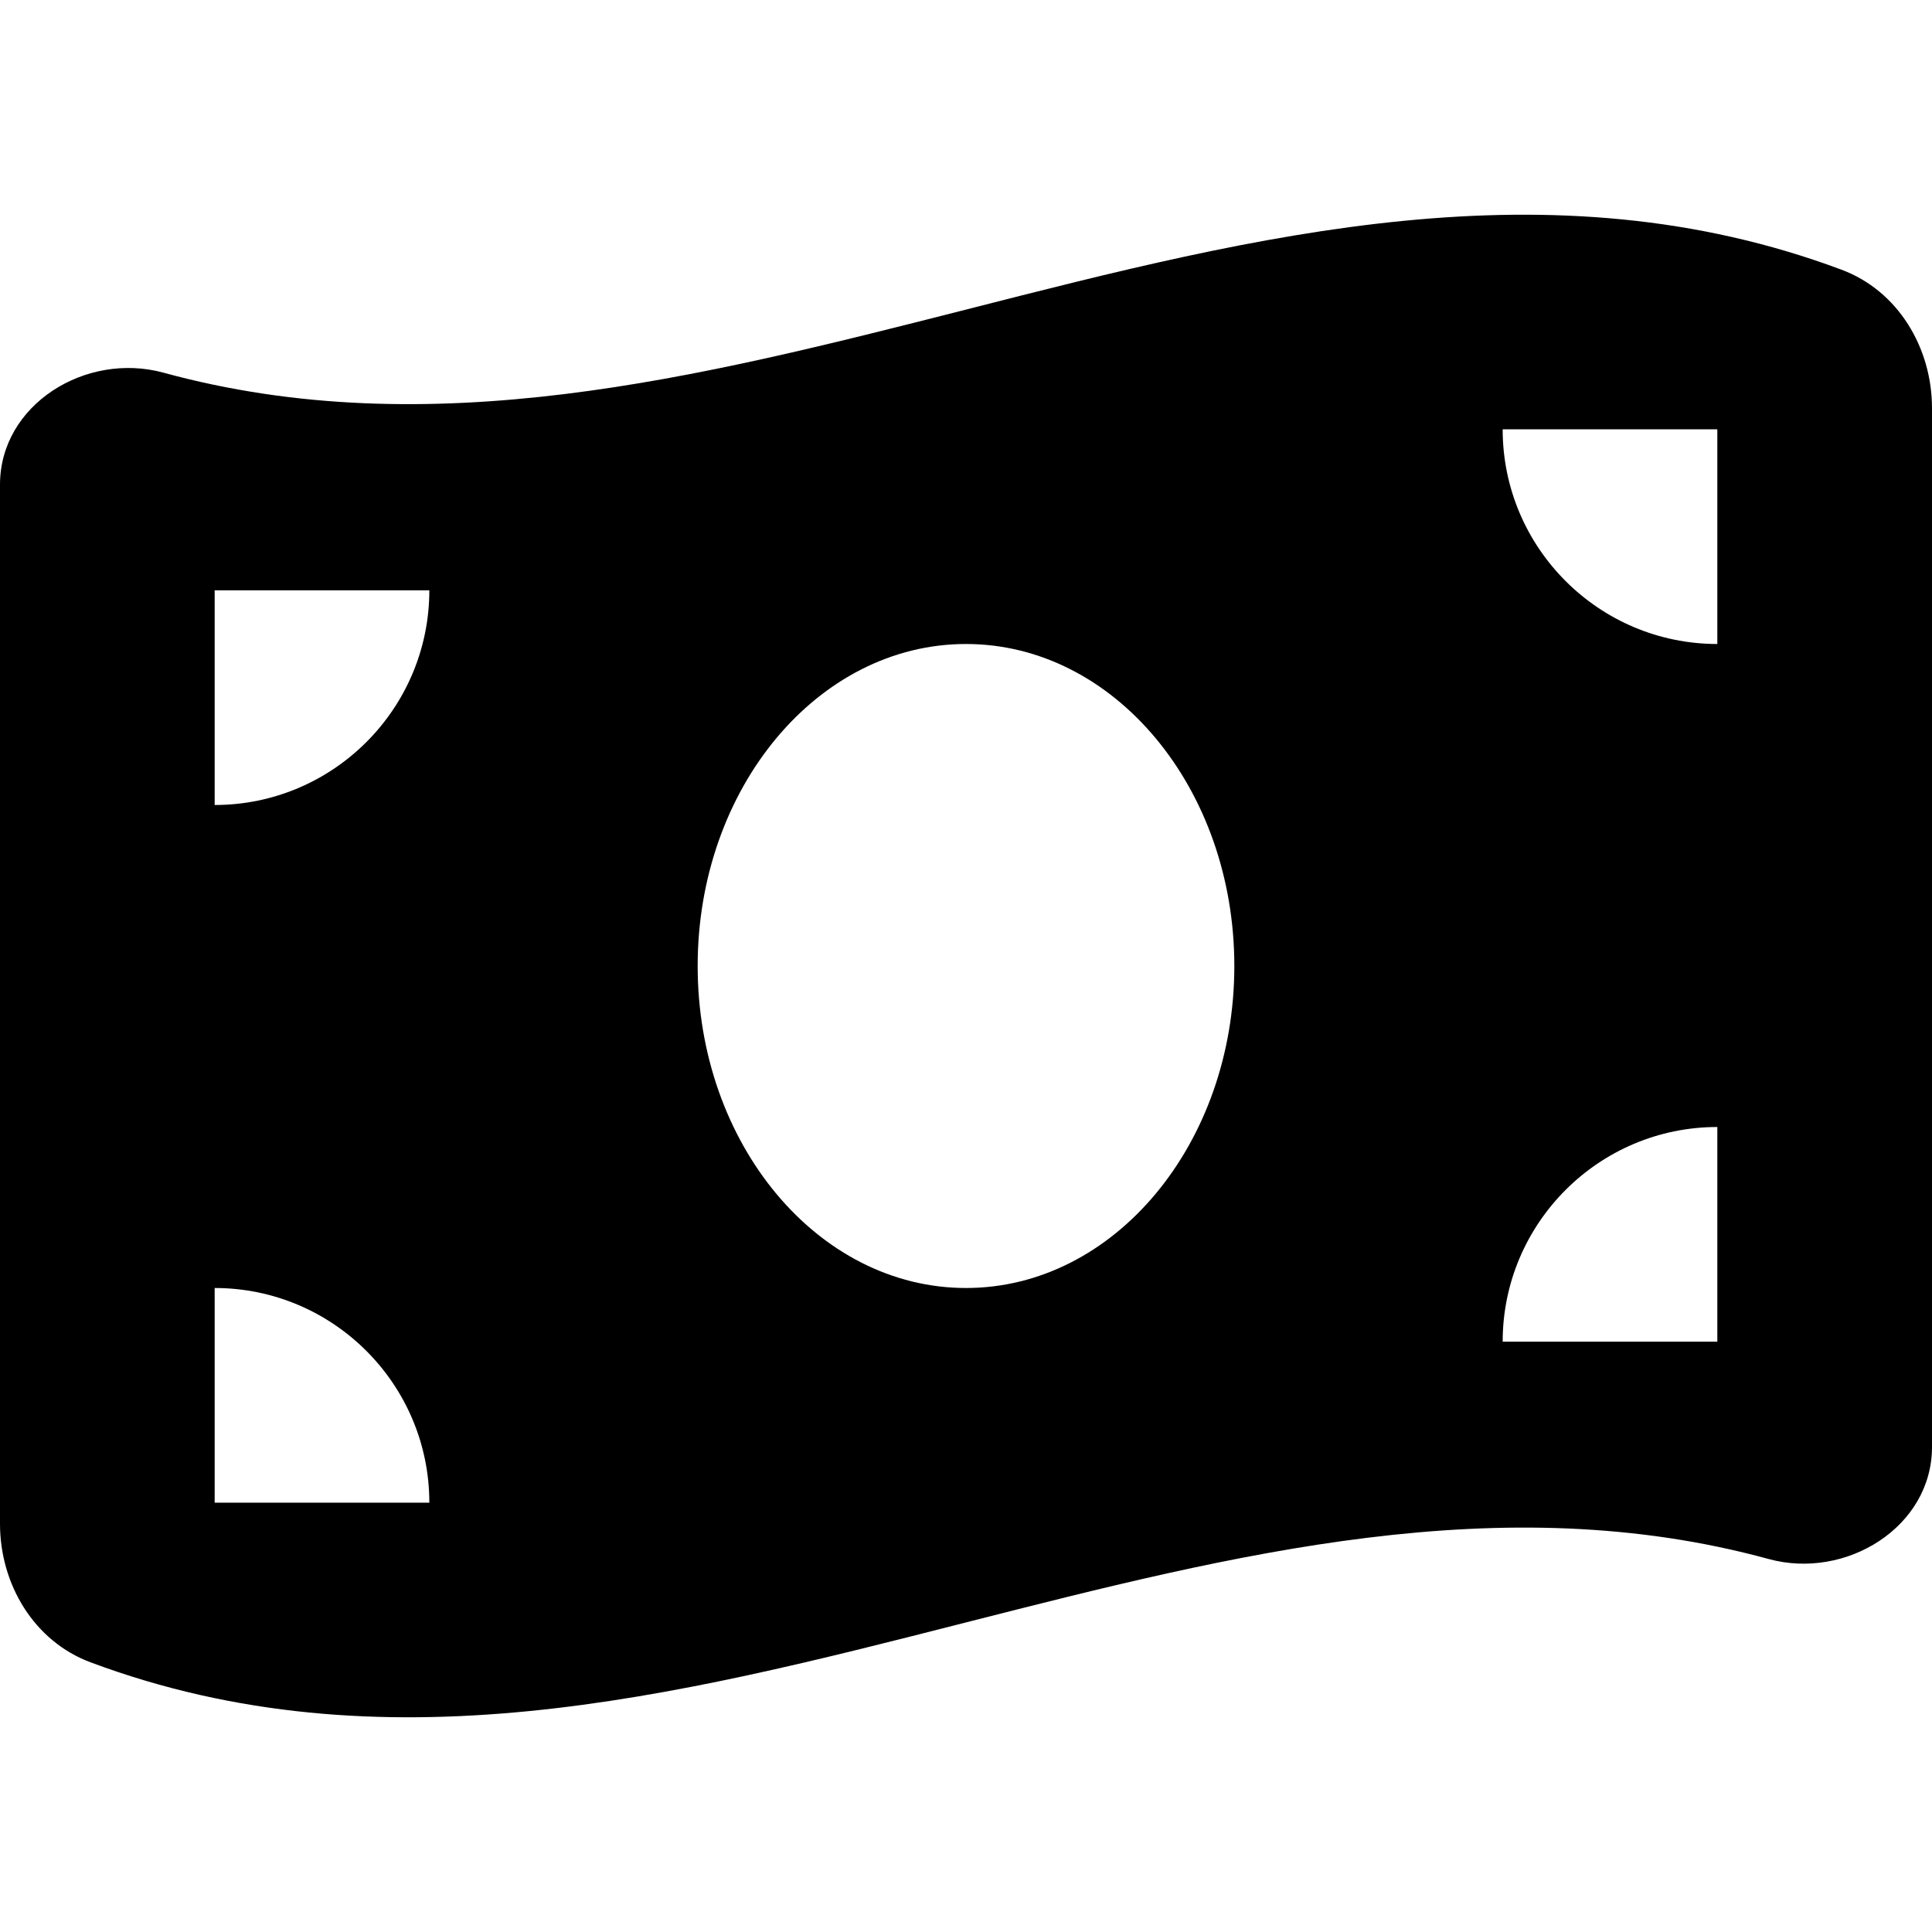
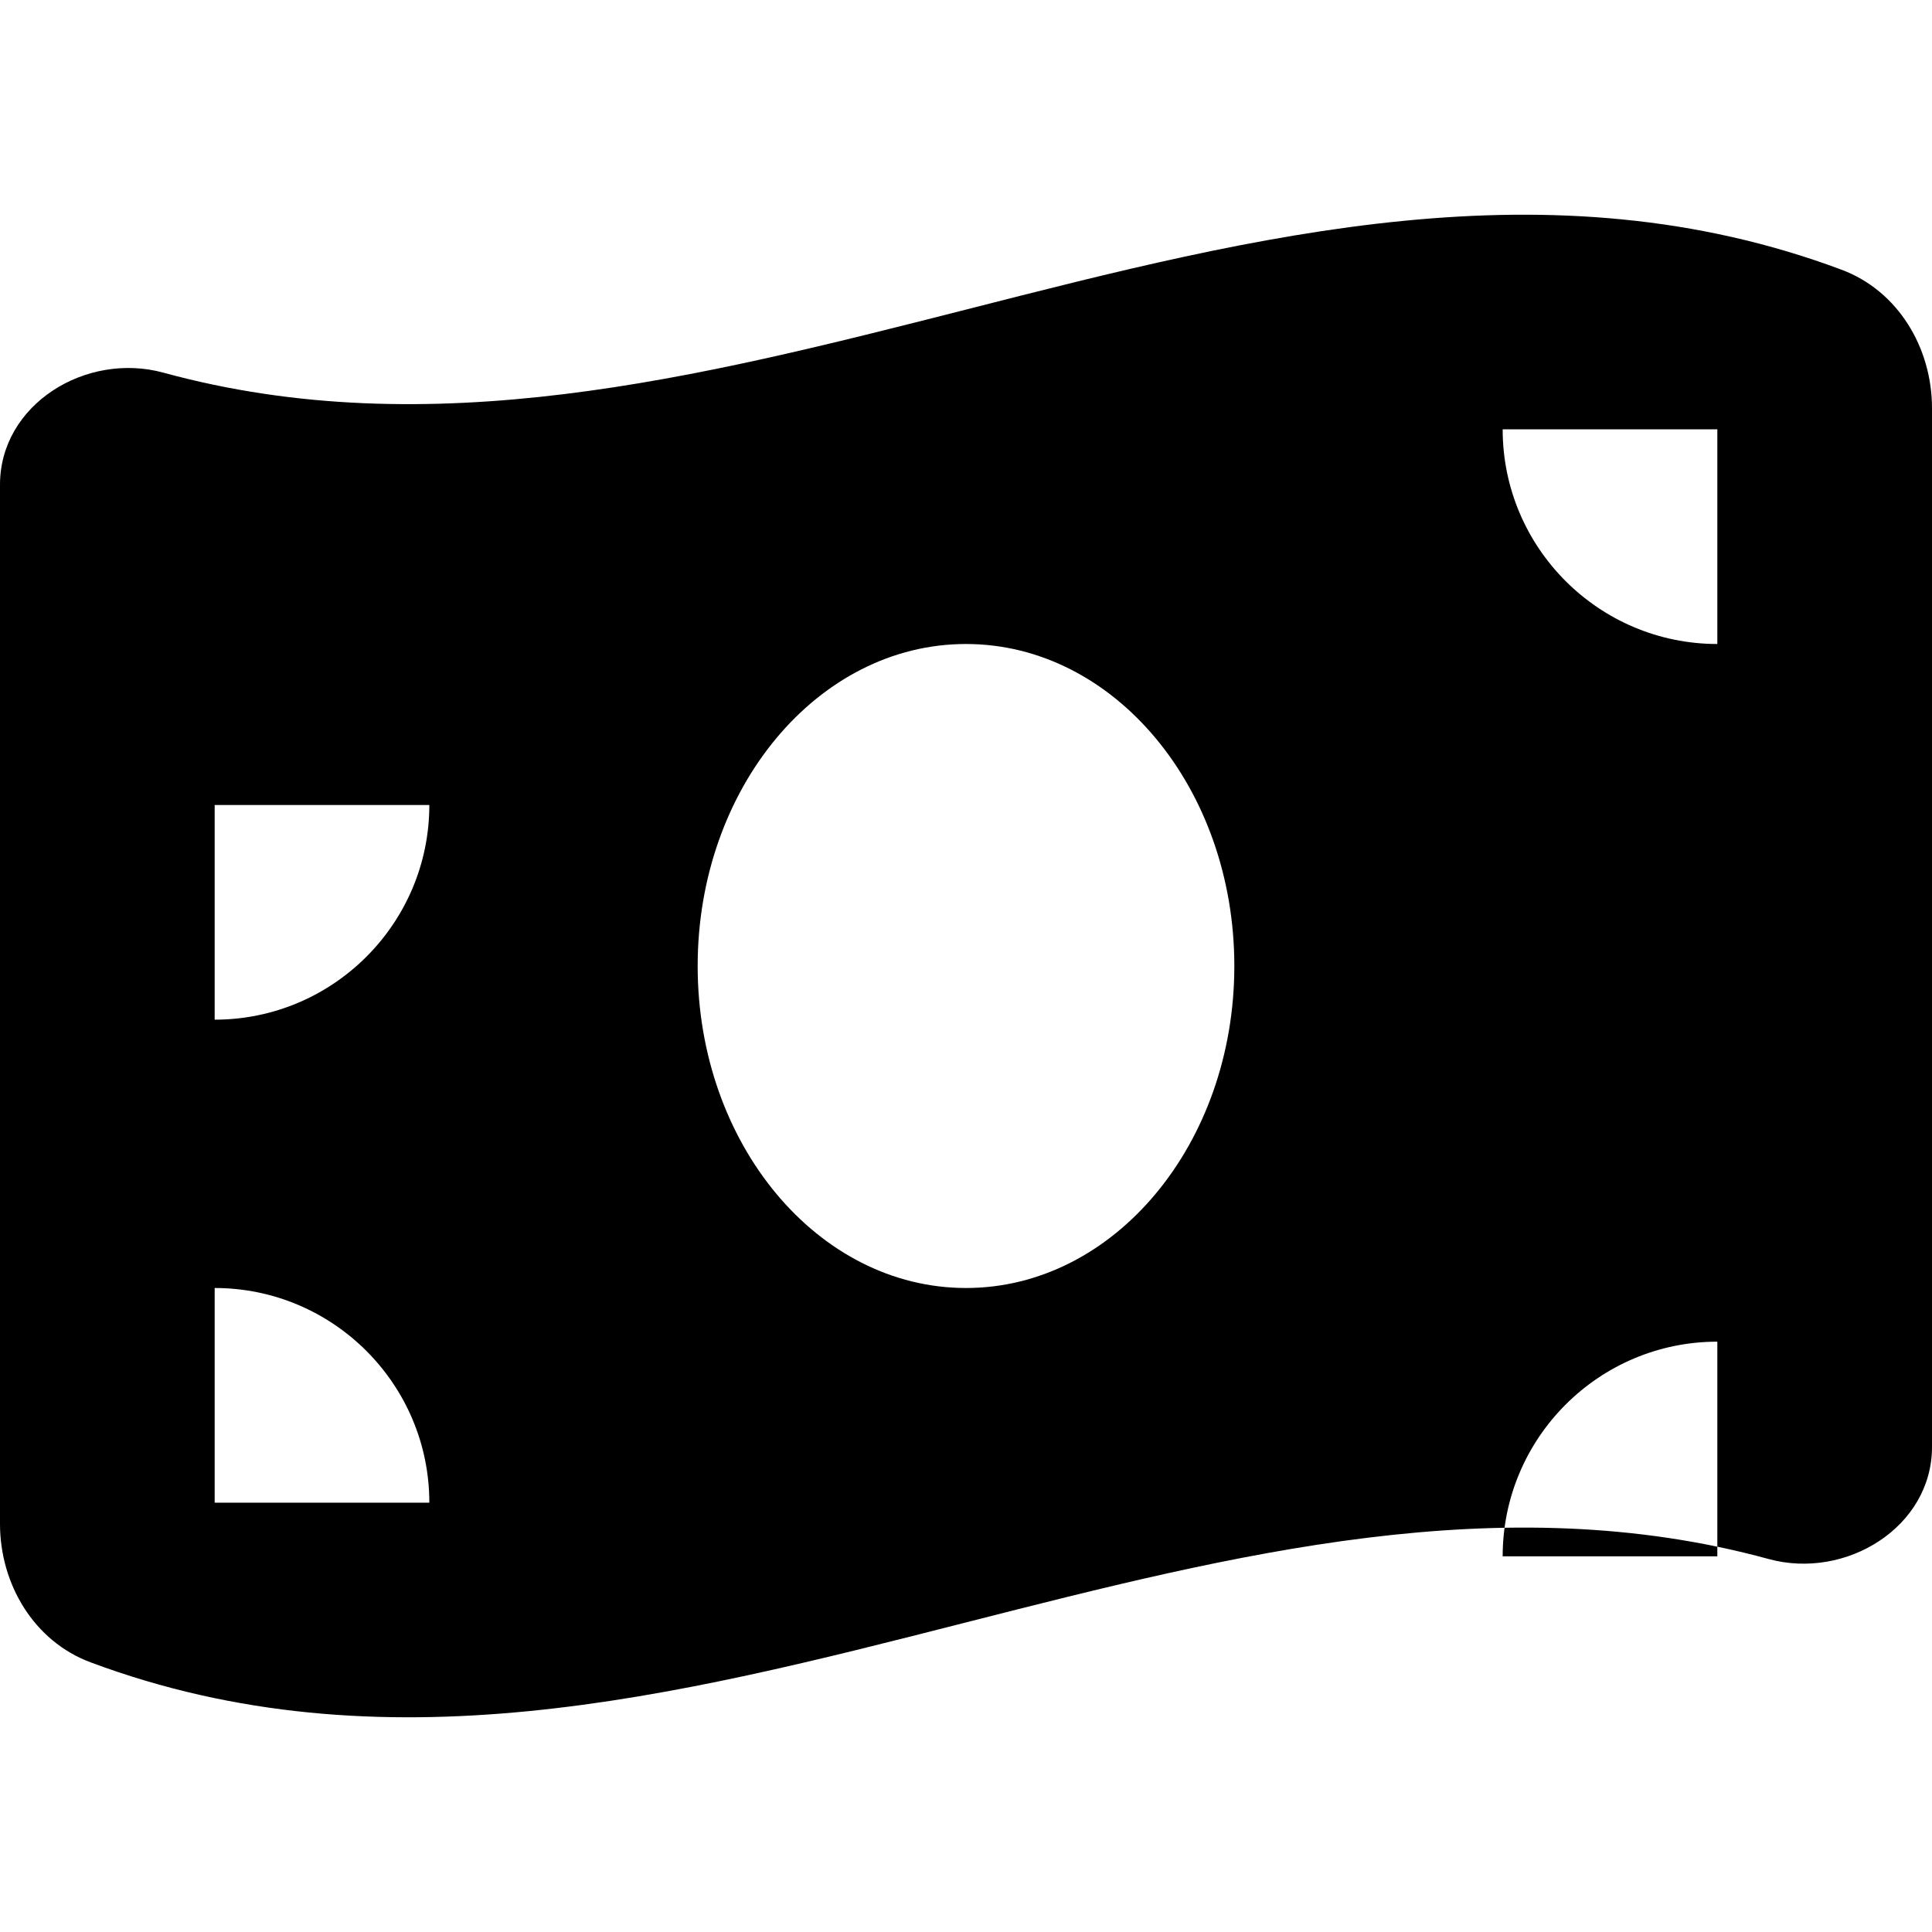
<svg xmlns="http://www.w3.org/2000/svg" width="800" height="800" viewBox="0 0 576 512">
-   <path fill="currentColor" d="M0 112.5v309.8c0 18 10.1 35 27 41.3c87 32.5 174 10.3 261-11.9c79.8-20.3 159.6-40.7 239.3-18.9c23 6.3 48.7-9.5 48.7-33.4V89.7c0-18-10.1-35-27-41.3c-87-32.5-174-10.3-261 11.9c-79.8 20.3-159.6 40.6-239.3 18.8C25.6 72.8 0 88.6 0 112.5M288 352c-44.2 0-80-43-80-96s35.8-96 80-96s80 43 80 96s-35.8 96-80 96m-224 0c35.3 0 64 28.7 64 64H64zm64-208c0 35.3-28.7 64-64 64v-64zm384 160v64h-64c0-35.3 28.7-64 64-64M448 96h64v64c-35.3 0-64-28.7-64-64" />
+   <path fill="currentColor" d="M0 112.5v309.8c0 18 10.1 35 27 41.3c87 32.5 174 10.3 261-11.9c79.8-20.3 159.6-40.7 239.3-18.9c23 6.3 48.7-9.5 48.7-33.4V89.7c0-18-10.1-35-27-41.3c-87-32.5-174-10.3-261 11.9c-79.8 20.3-159.6 40.6-239.3 18.8C25.6 72.8 0 88.6 0 112.5M288 352c-44.2 0-80-43-80-96s35.8-96 80-96s80 43 80 96s-35.8 96-80 96m-224 0c35.3 0 64 28.7 64 64H64m64-208c0 35.3-28.7 64-64 64v-64zm384 160v64h-64c0-35.3 28.7-64 64-64M448 96h64v64c-35.3 0-64-28.7-64-64" />
</svg>